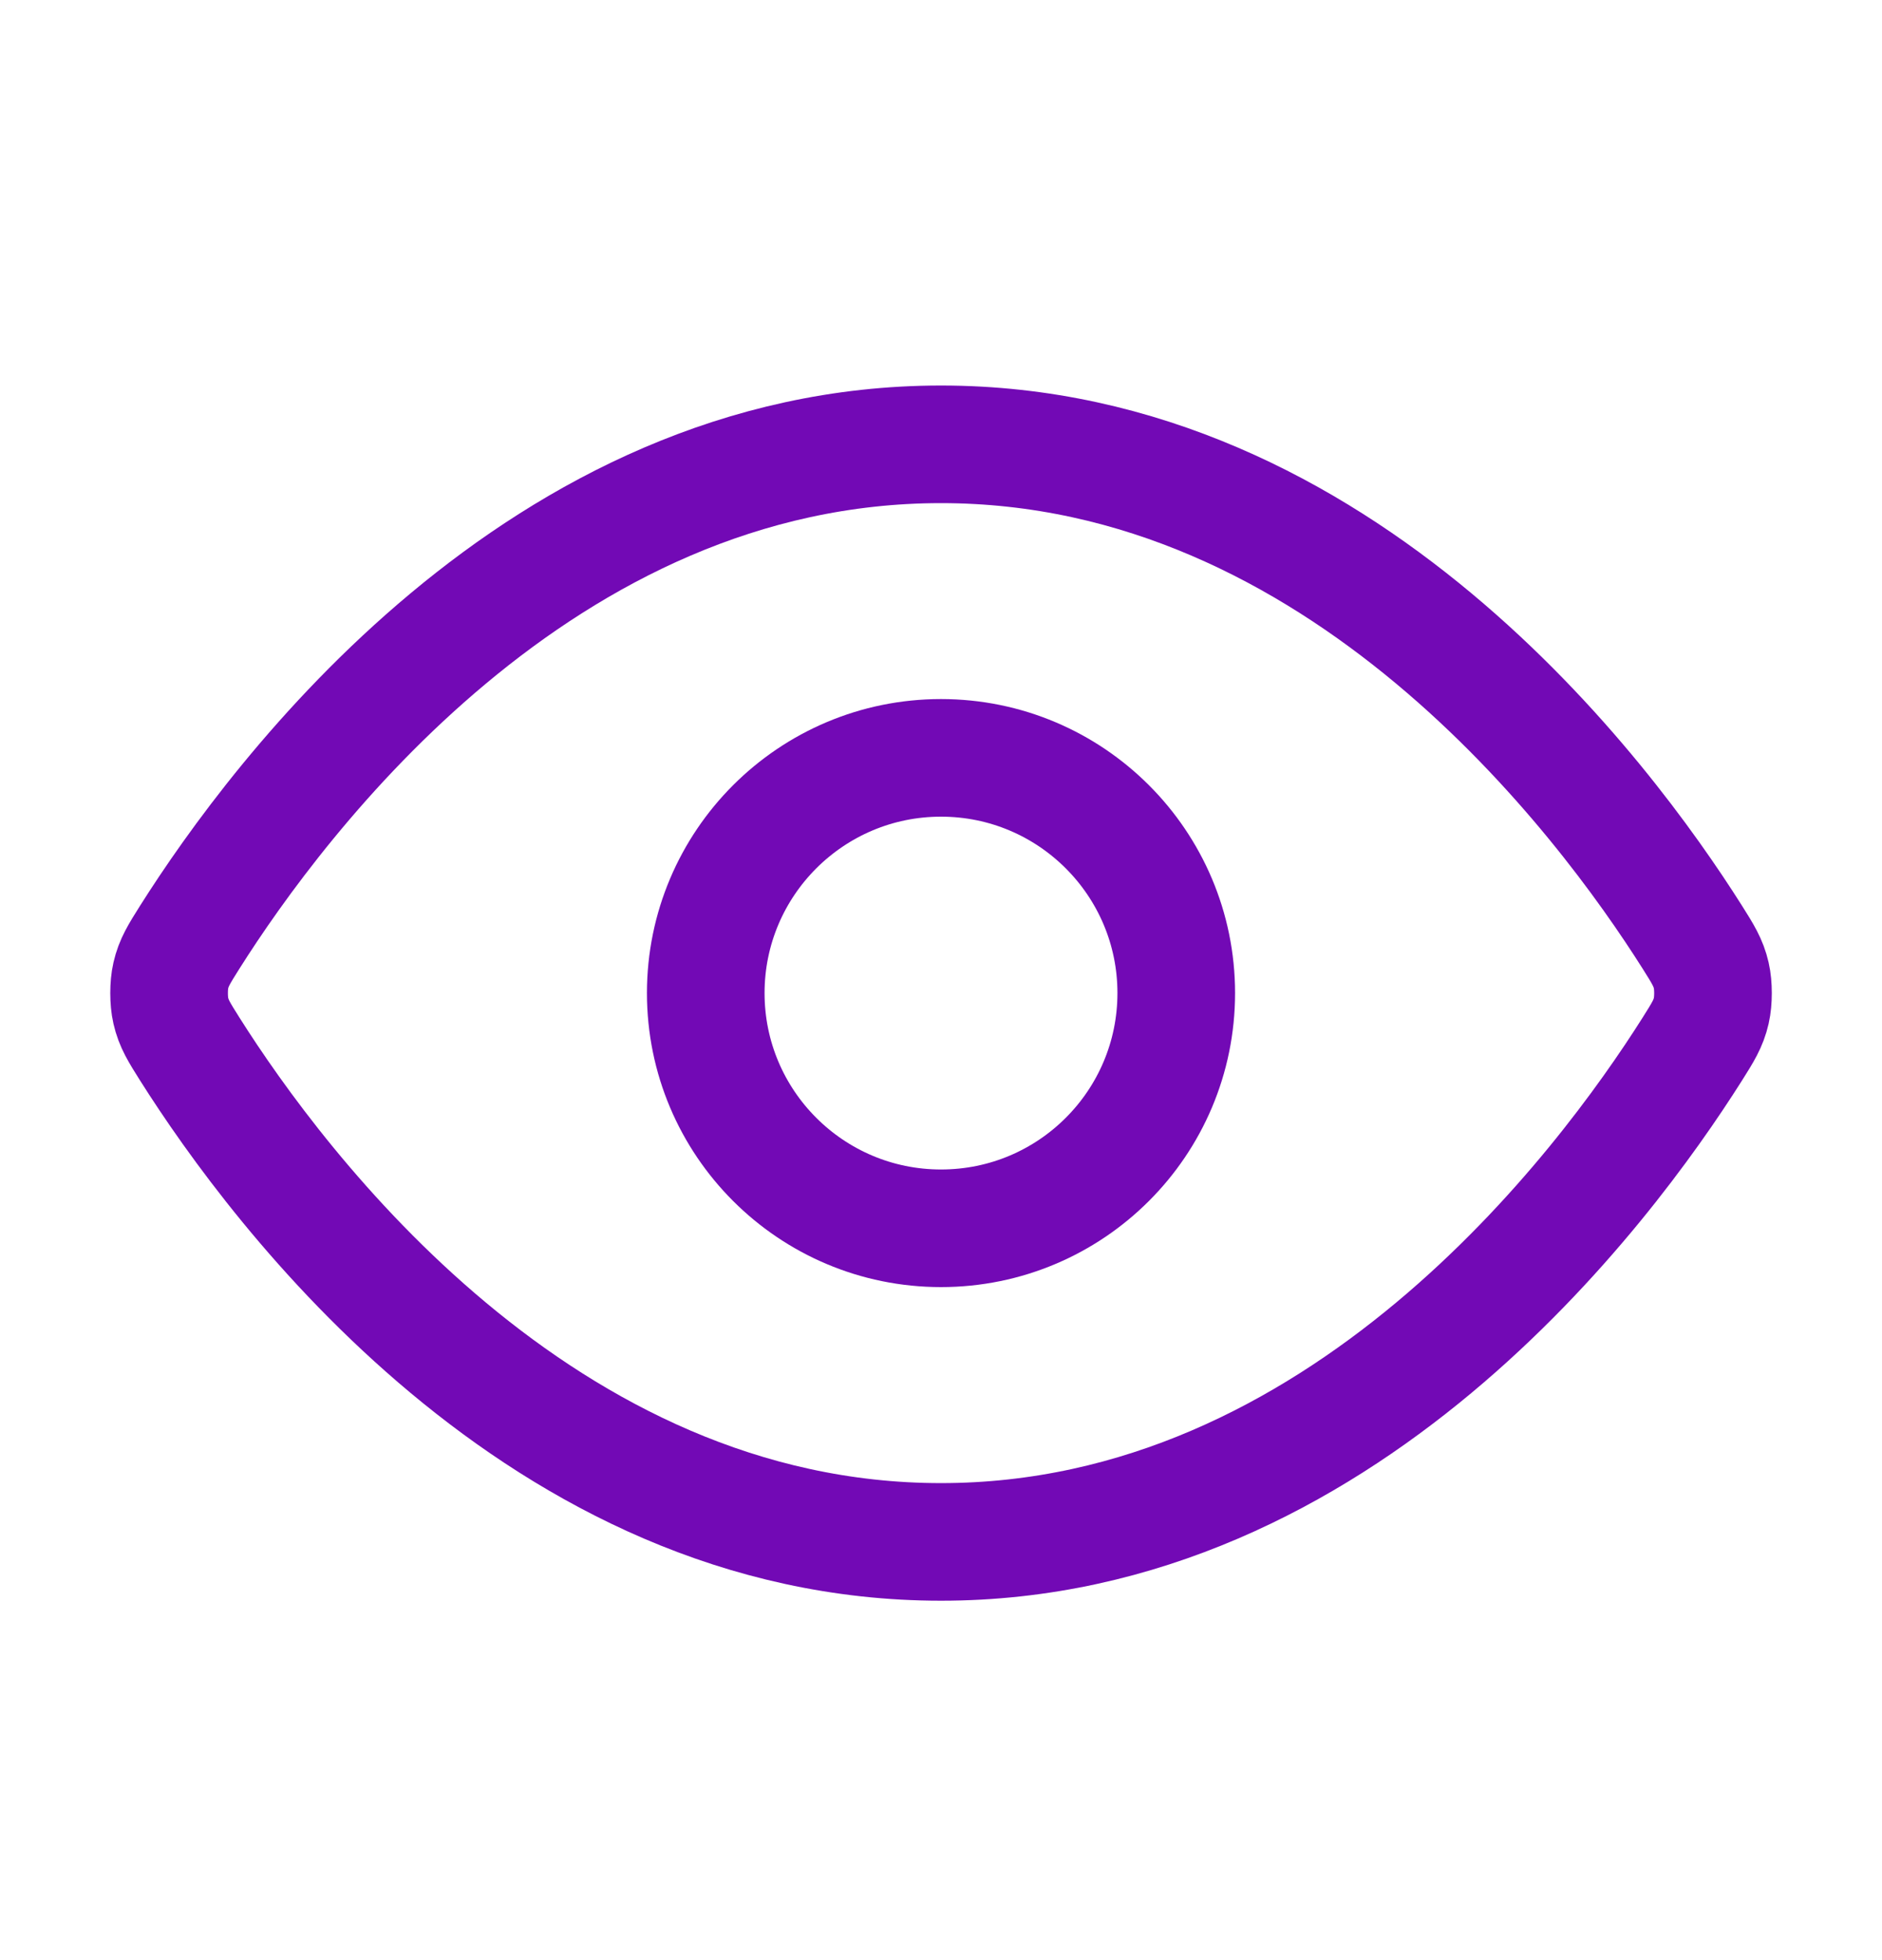
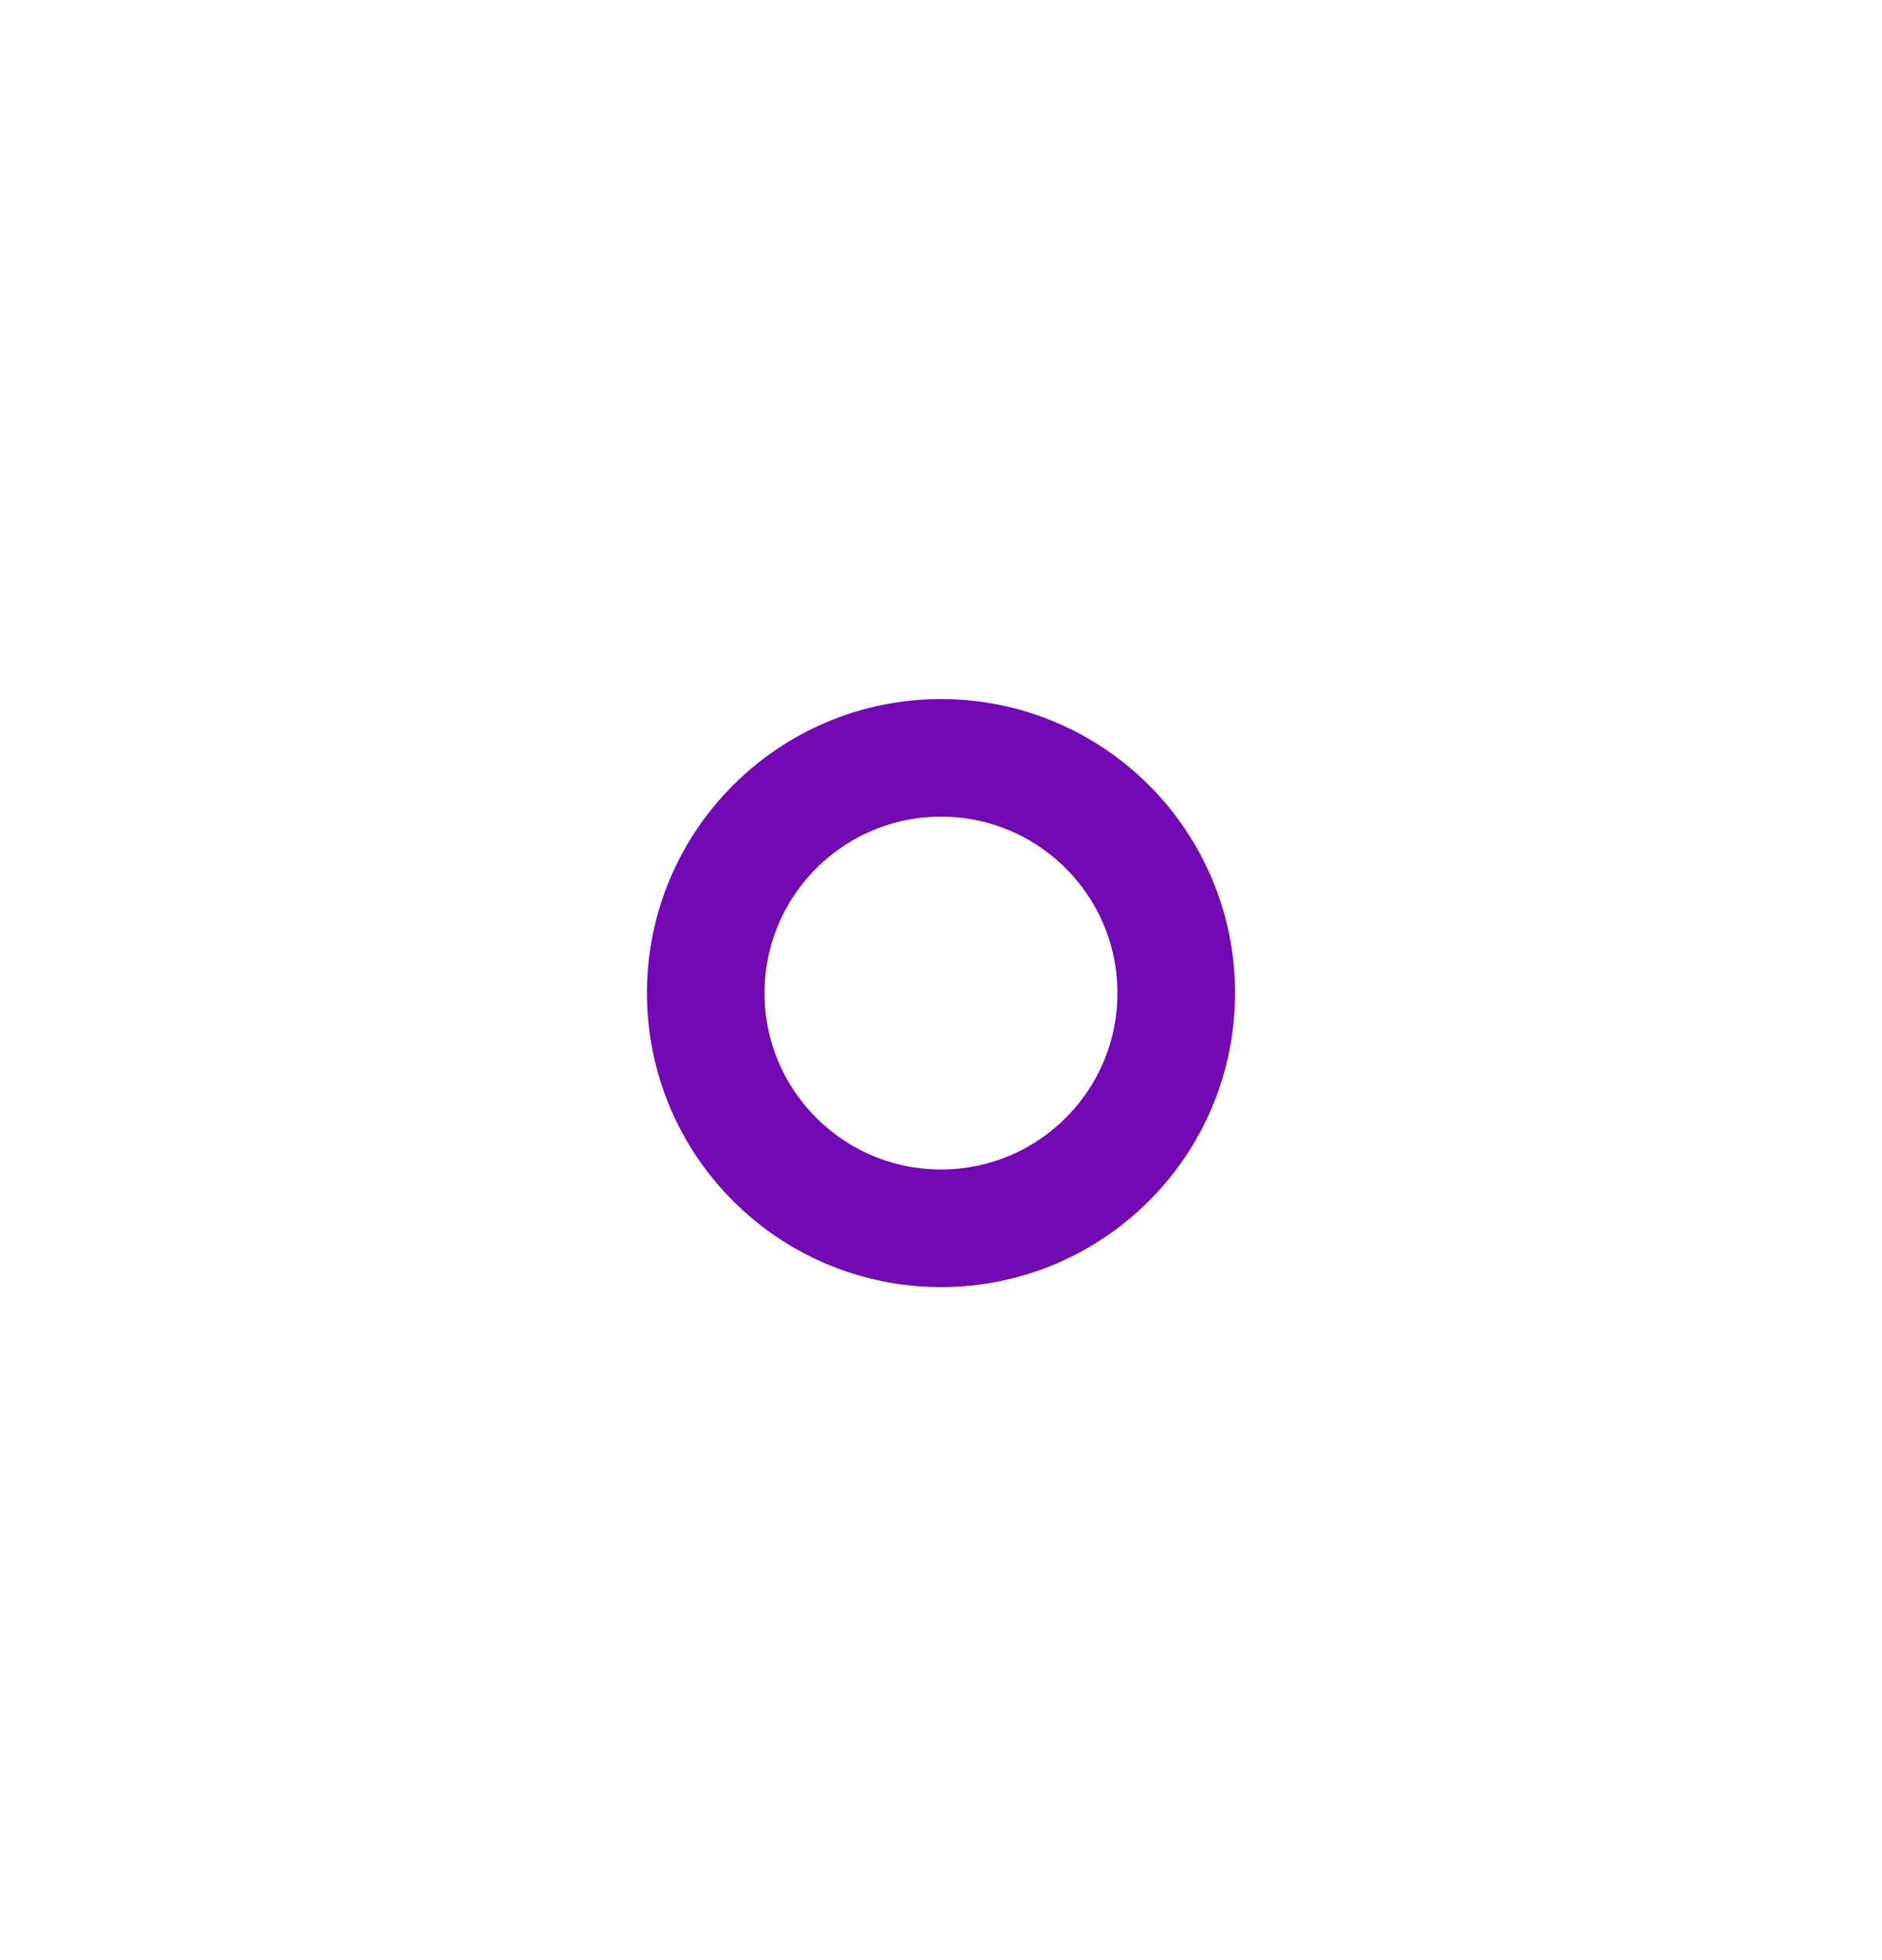
<svg xmlns="http://www.w3.org/2000/svg" width="24" height="25" viewBox="0 0 24 25" fill="none">
-   <path d="M2.42 13.38C2.284 13.164 2.216 13.056 2.178 12.89C2.149 12.765 2.149 12.568 2.178 12.443C2.216 12.277 2.284 12.169 2.42 11.953C3.546 10.171 6.895 5.667 12 5.667C17.105 5.667 20.455 10.171 21.581 11.953C21.717 12.169 21.785 12.277 21.823 12.443C21.852 12.568 21.852 12.765 21.823 12.89C21.785 13.056 21.717 13.164 21.581 13.38C20.455 15.162 17.105 19.666 12 19.666C6.895 19.666 3.546 15.162 2.42 13.38Z" stroke="#7209B5" stroke-width="1.5" stroke-linecap="round" stroke-linejoin="round" />
  <path d="M12 15.666C13.657 15.666 15 14.323 15 12.666C15 11.01 13.657 9.666 12 9.666C10.344 9.666 9 11.01 9 12.666C9 14.323 10.344 15.666 12 15.666Z" stroke="#7209B5" stroke-width="1.5" stroke-linecap="round" stroke-linejoin="round" />
</svg>